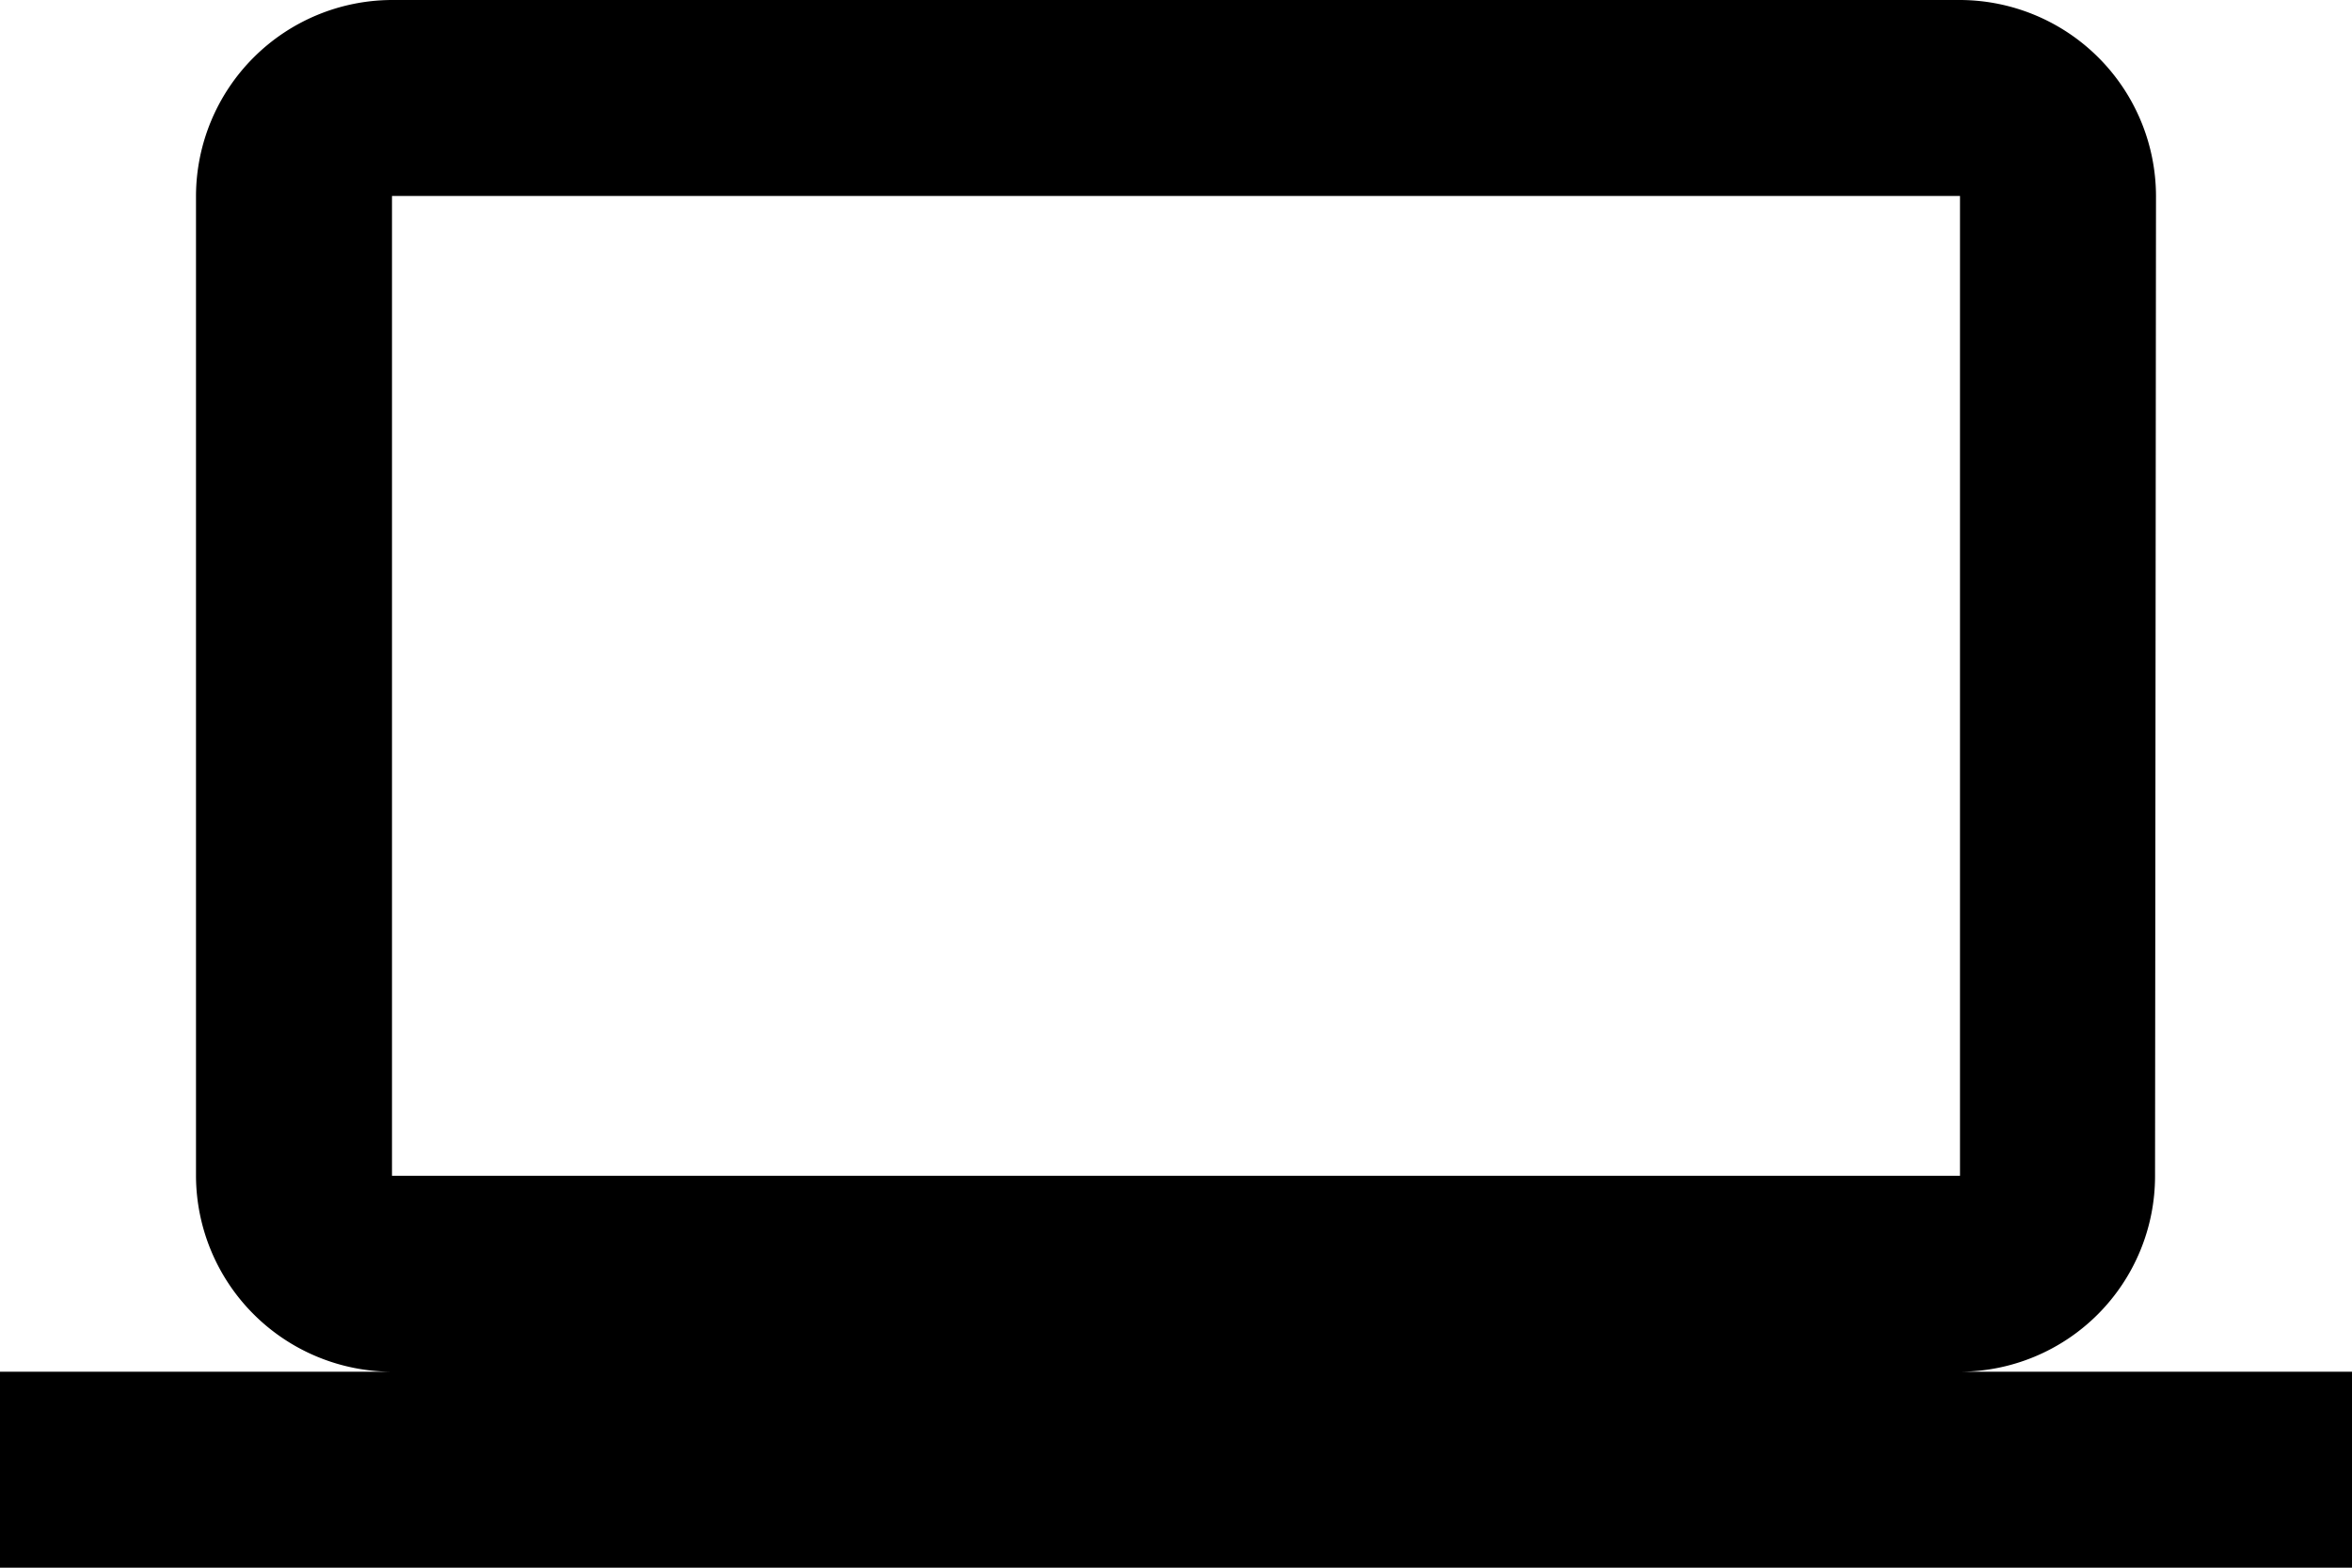
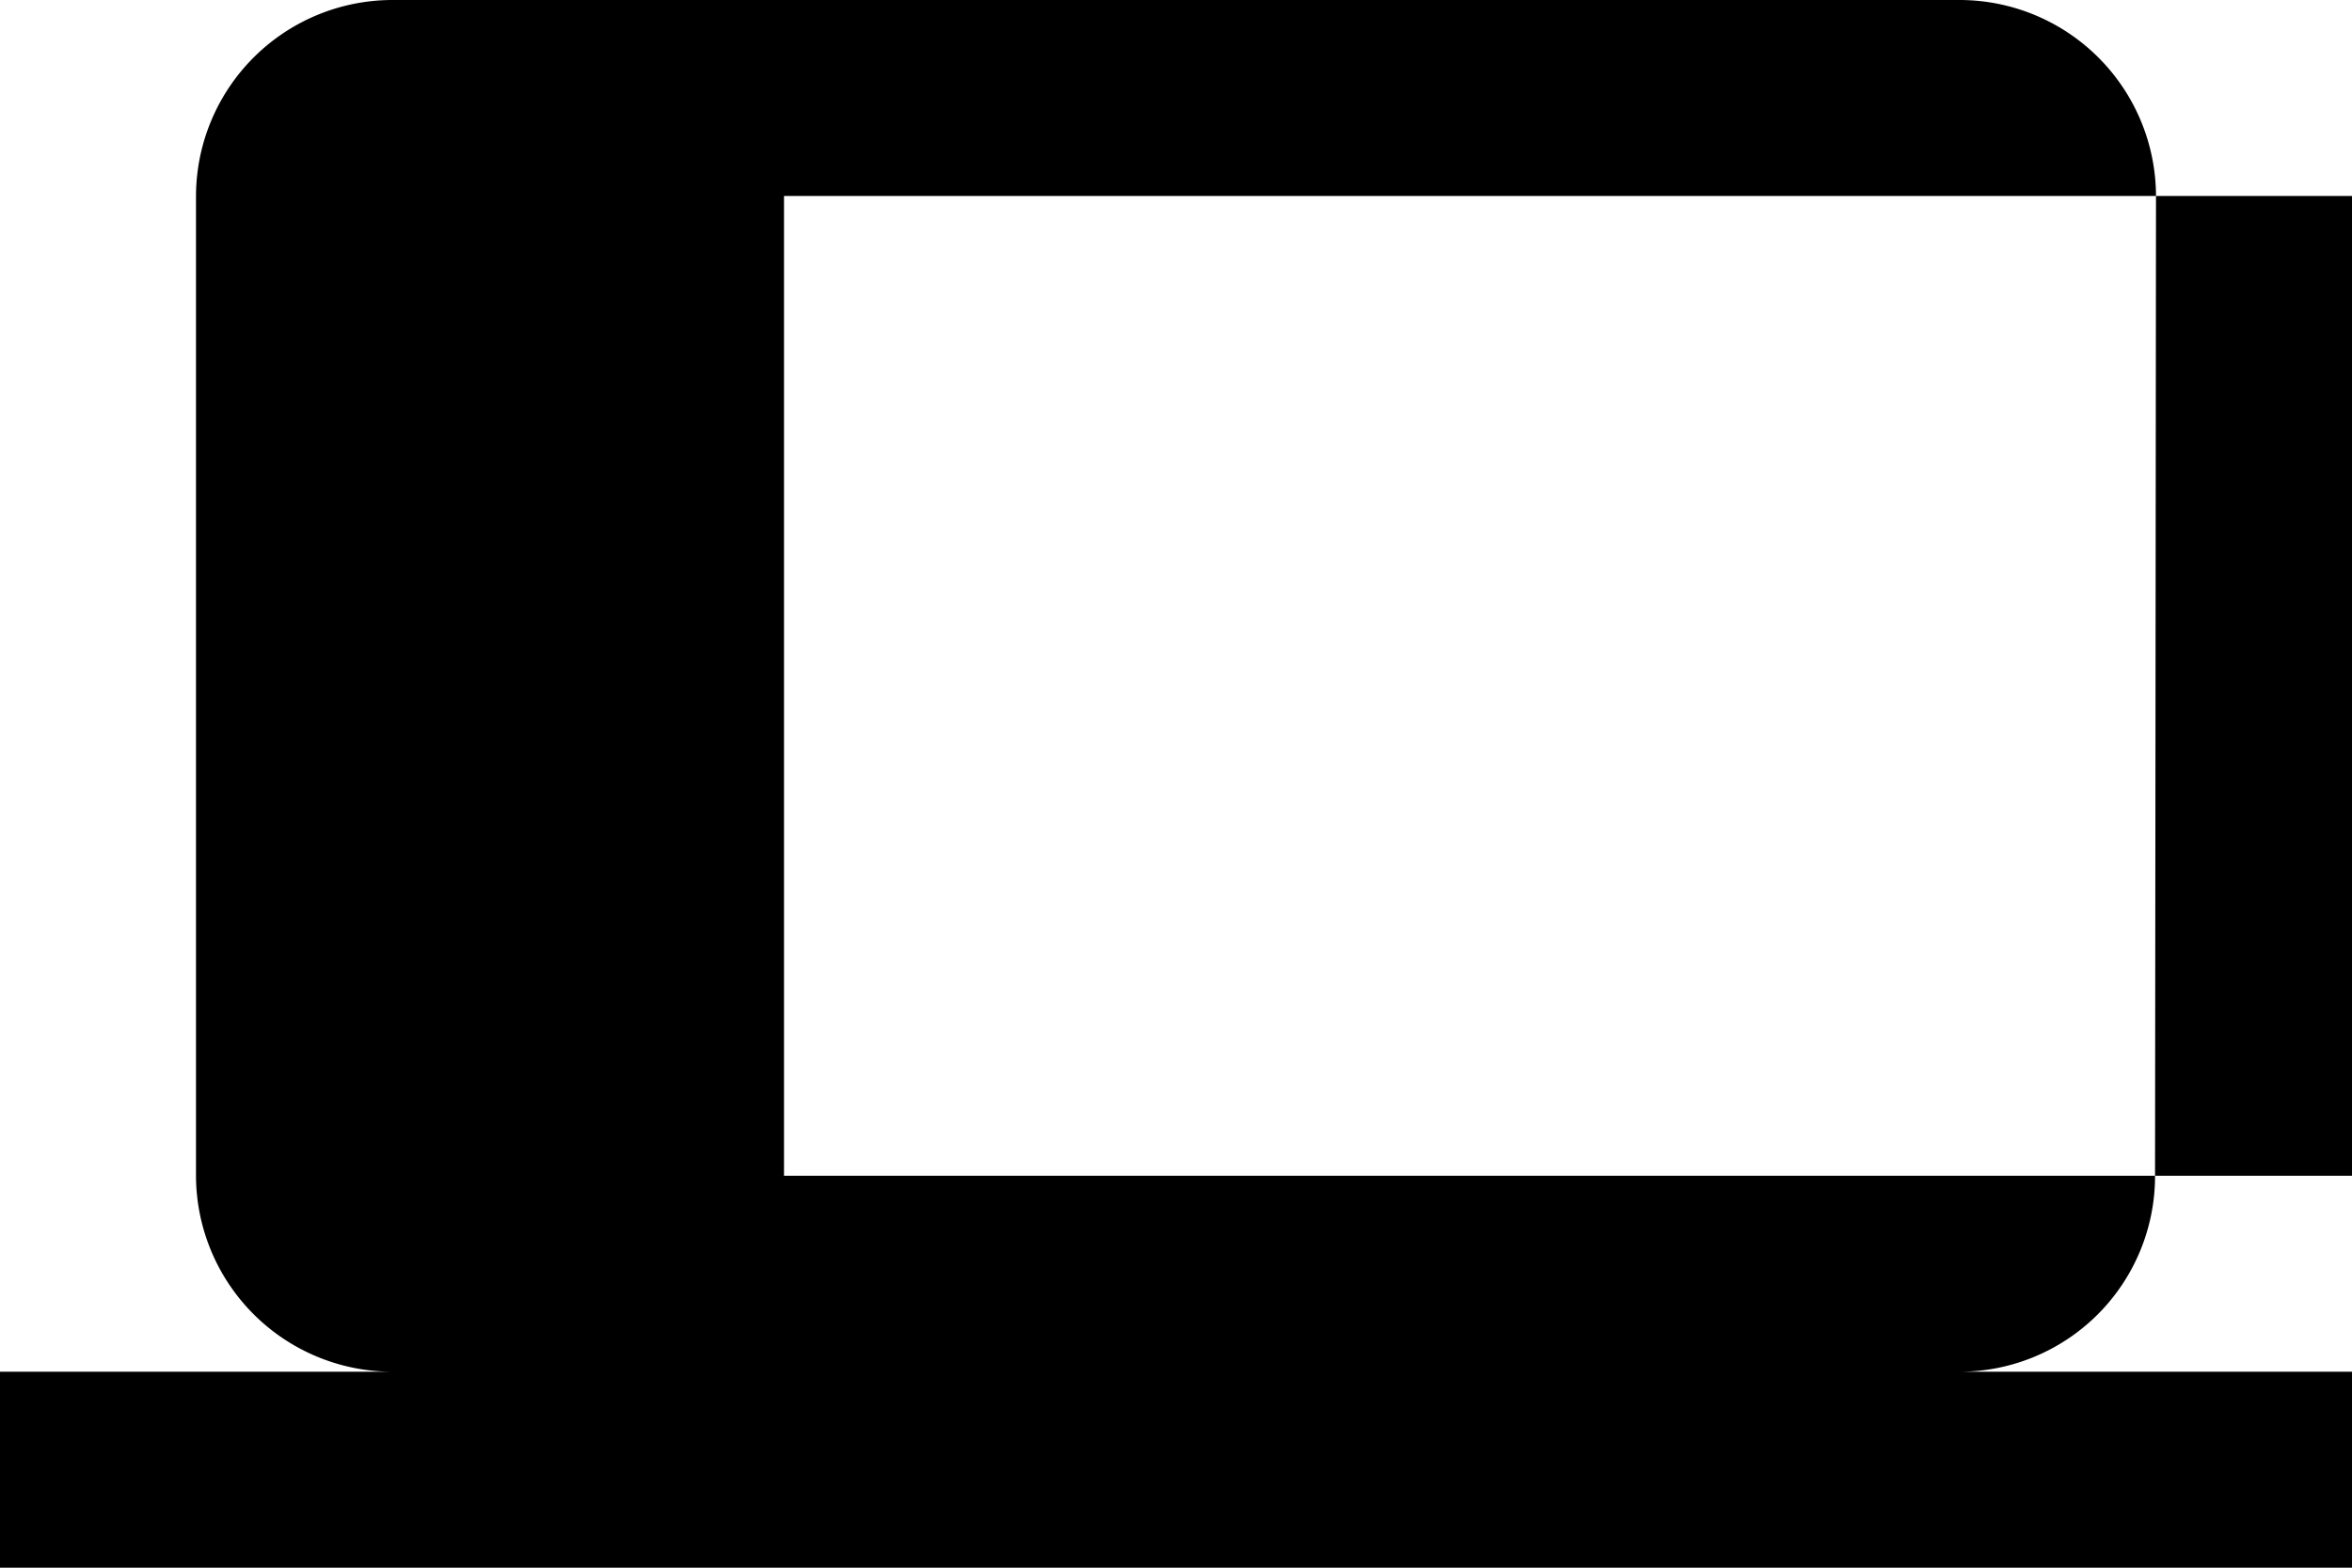
<svg xmlns="http://www.w3.org/2000/svg" width="34.5" height="23" viewBox="0 0 34.5 23">
-   <path id="ic_computer_24px" d="M28.75,24.125a2.871,2.871,0,0,0,2.861-2.875l.014-14.375A2.883,2.883,0,0,0,28.75,4h-23A2.883,2.883,0,0,0,2.875,6.875V21.25A2.883,2.883,0,0,0,5.75,24.125H0V27H34.5V24.125Zm-23-17.25h23V21.25h-23Z" transform="translate(0 -4)" />
+   <path id="ic_computer_24px" d="M28.75,24.125a2.871,2.871,0,0,0,2.861-2.875l.014-14.375A2.883,2.883,0,0,0,28.75,4h-23A2.883,2.883,0,0,0,2.875,6.875V21.25A2.883,2.883,0,0,0,5.75,24.125H0V27H34.5V24.125m-23-17.25h23V21.25h-23Z" transform="translate(0 -4)" />
</svg>